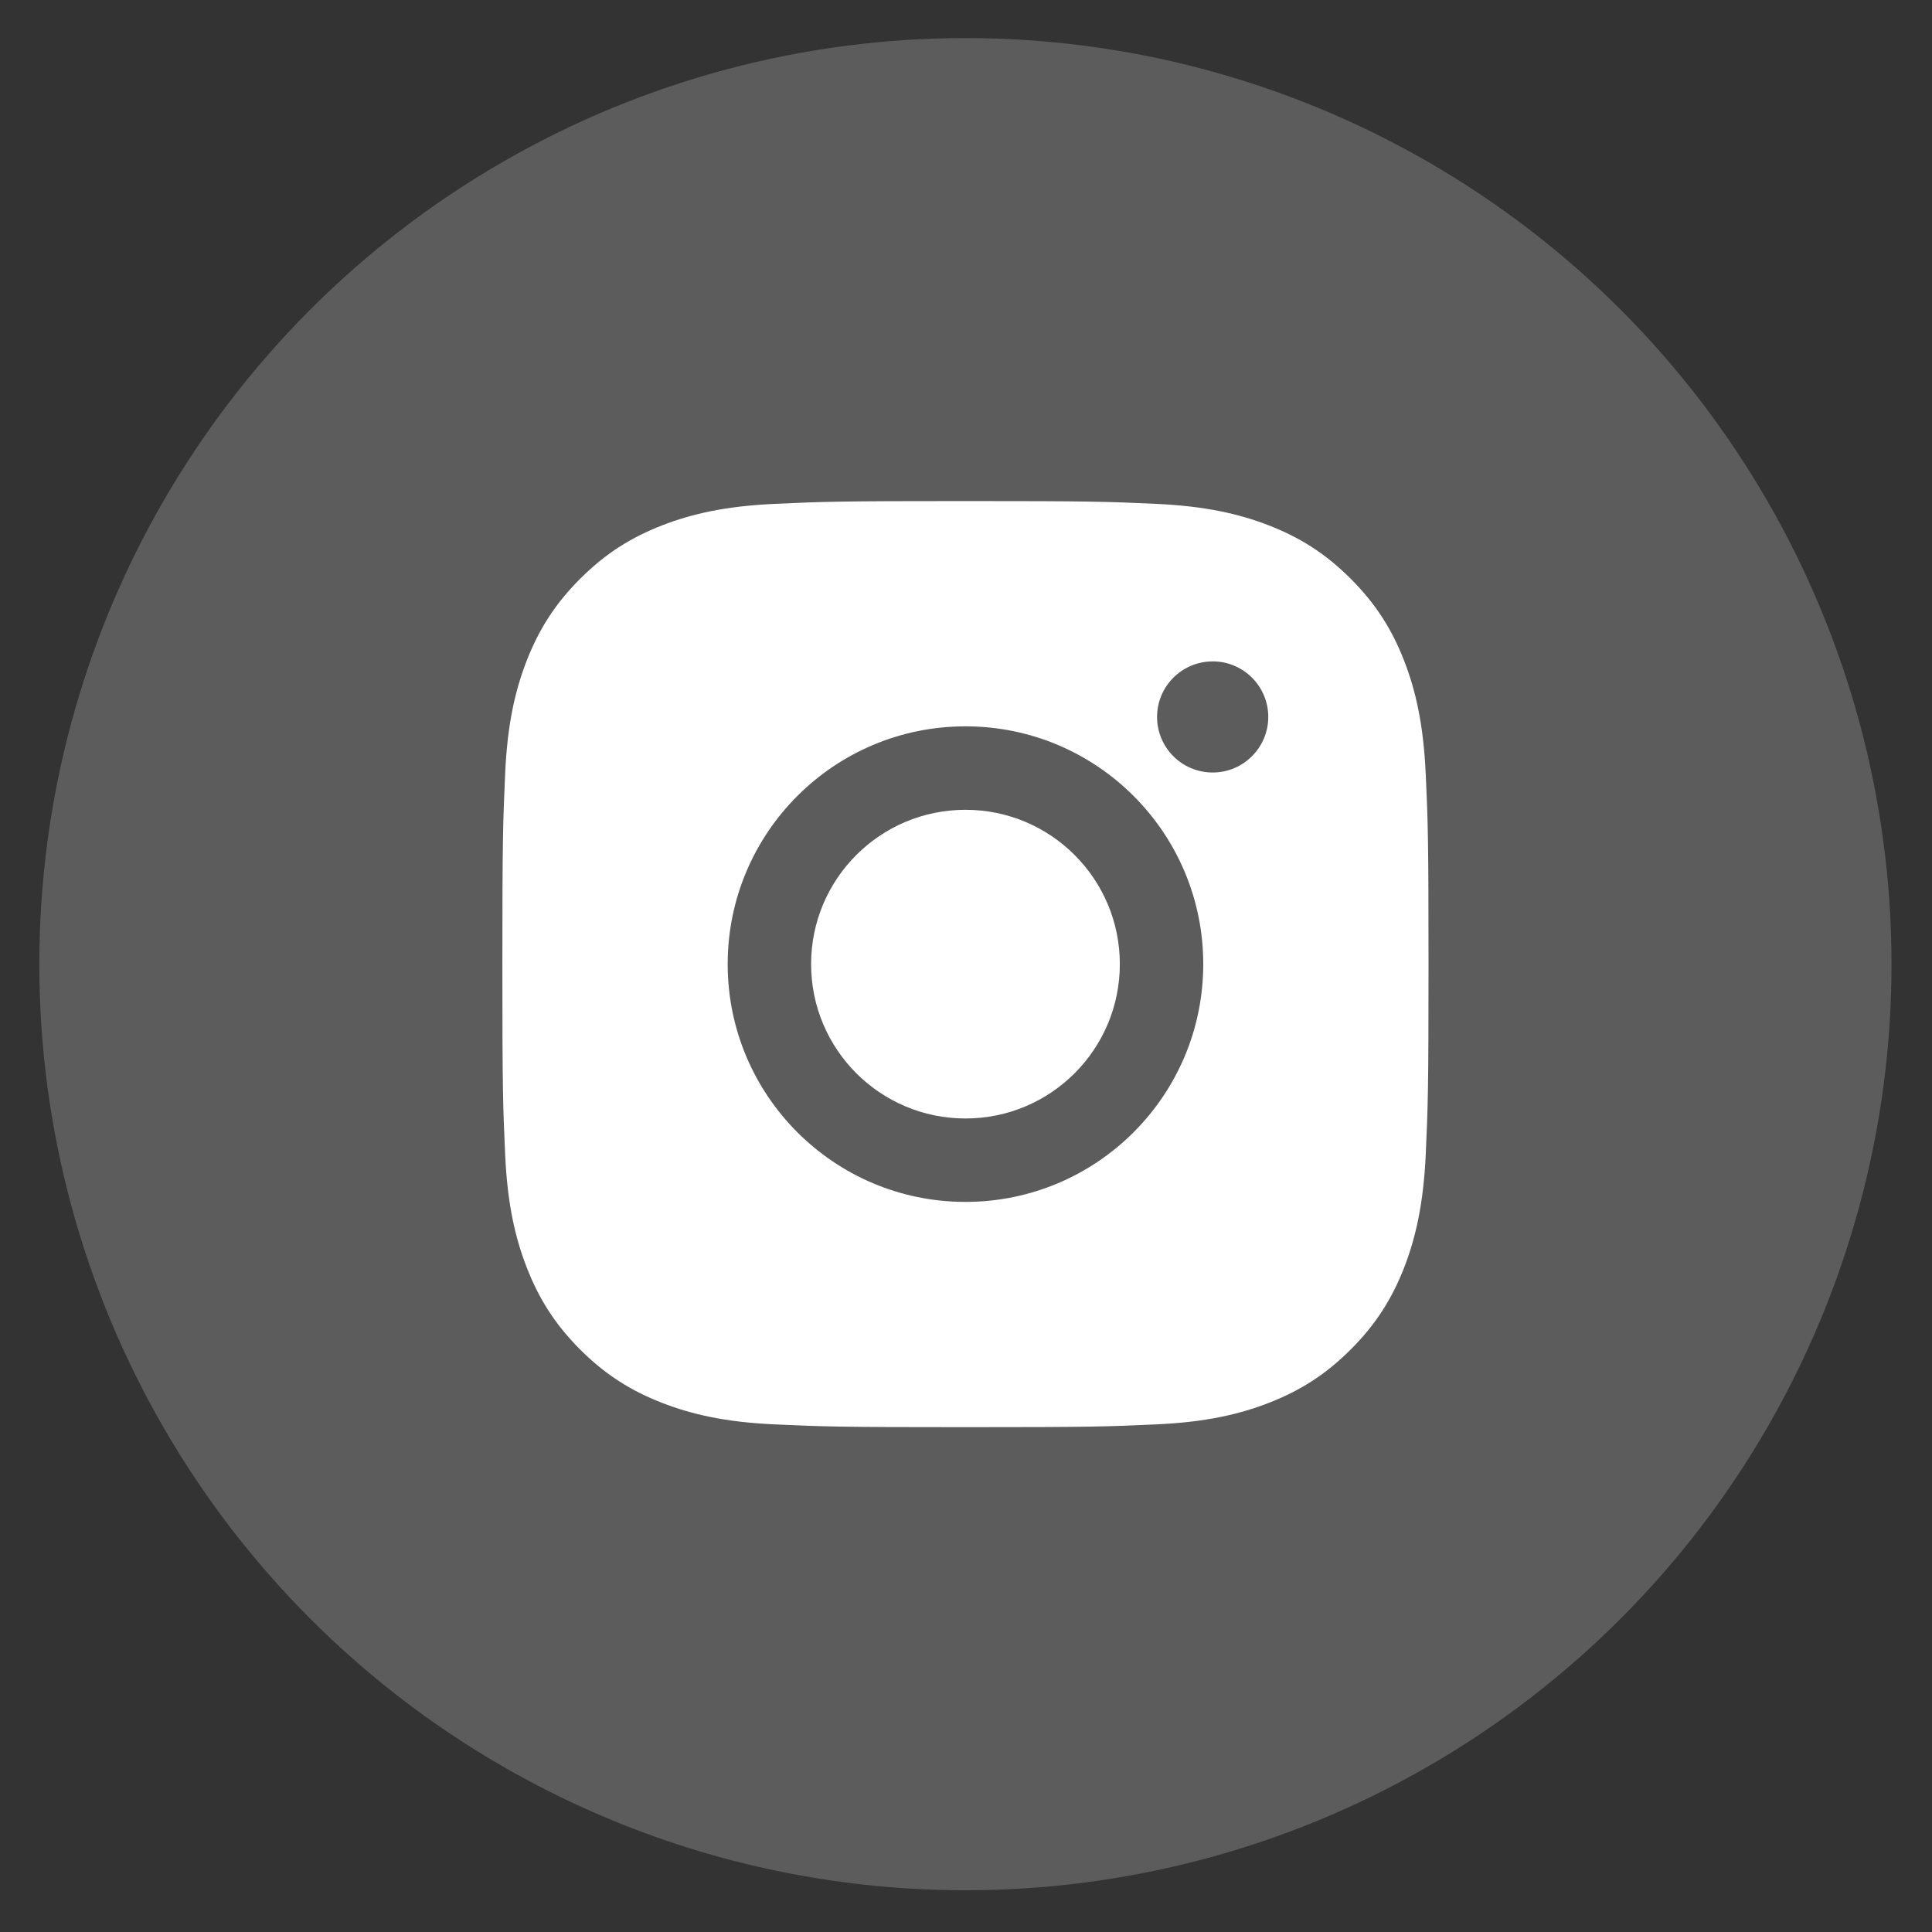
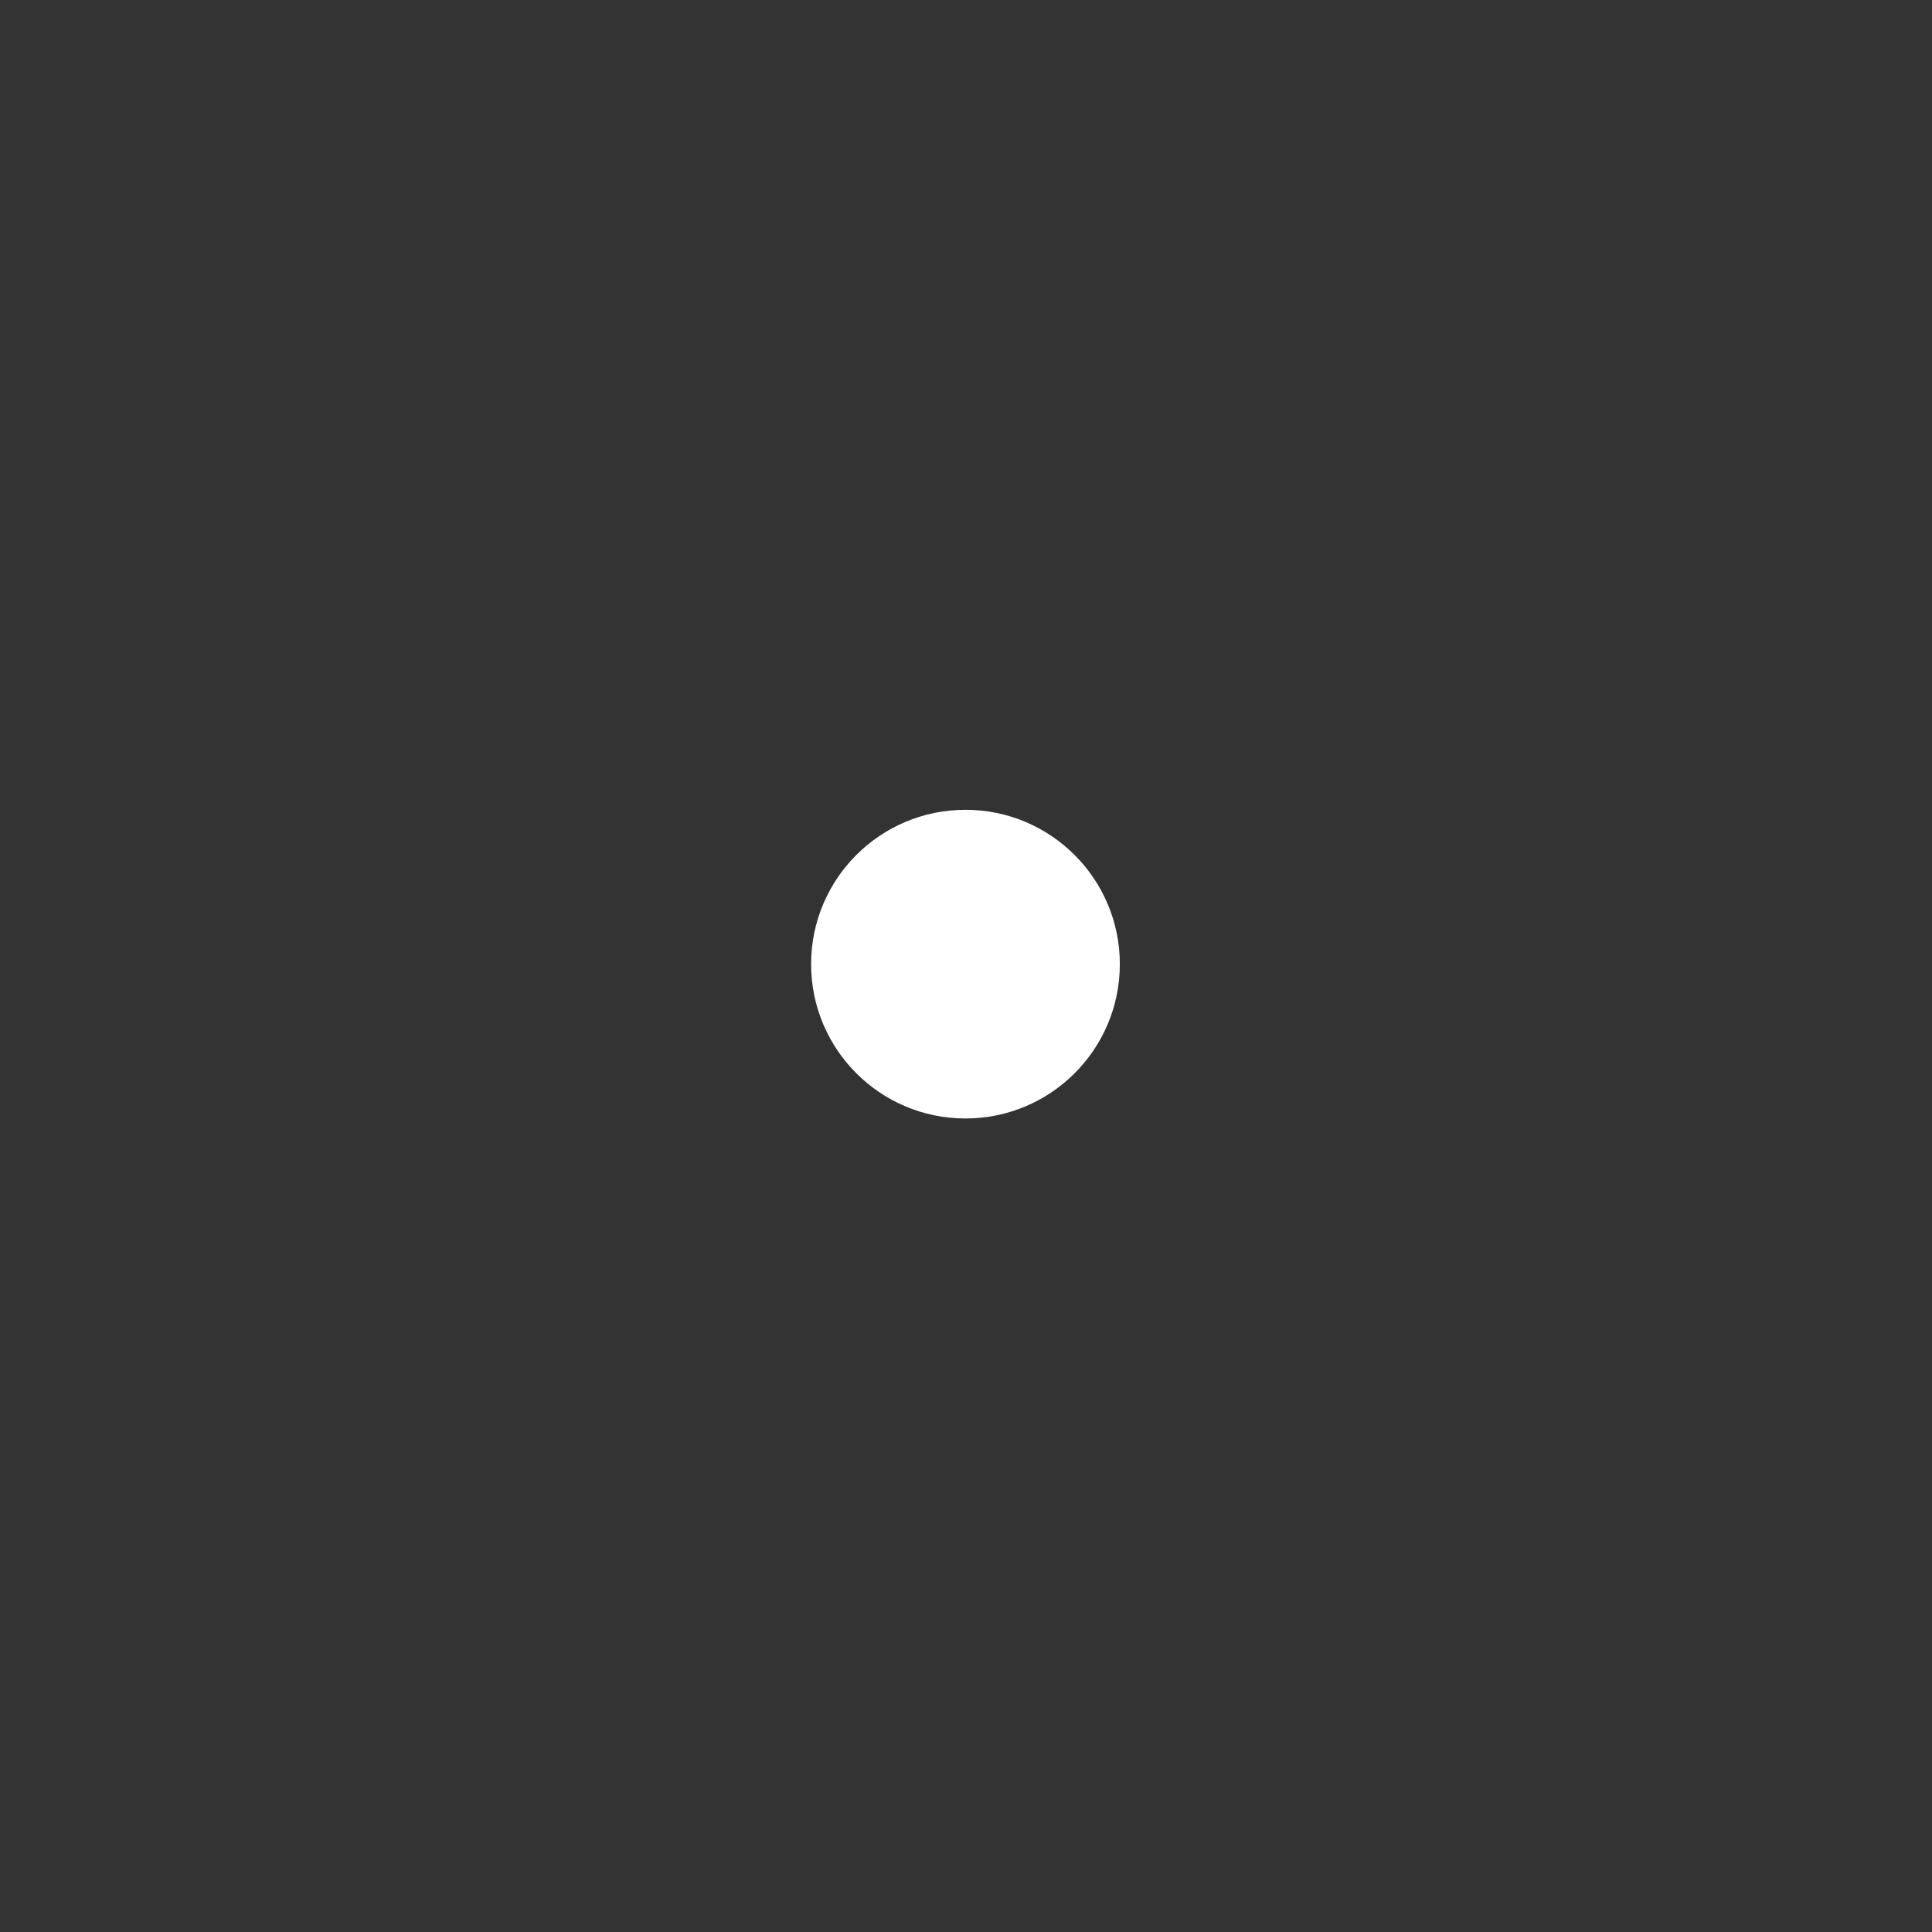
<svg xmlns="http://www.w3.org/2000/svg" width="40" height="40" viewBox="0 0 40 40" fill="none">
  <rect x="0" y="0" width="40" height="40" fill="#333333" stroke="none" />
-   <circle data-figma-bg-blur-radius="15.9787" cx="19.988" cy="19.962" r="19.174" fill="white" fill-opacity="0.2" />
  <g clip-path="url(#clip1_21_986)">
    <path d="M19.989 16.766C18.224 16.766 16.793 18.196 16.793 19.961C16.793 21.726 18.224 23.157 19.989 23.157C21.754 23.157 23.185 21.726 23.185 19.961C23.185 18.197 21.754 16.766 19.989 16.766Z" fill="white" />
-     <path d="M29.517 16.008C29.47 14.988 29.308 14.291 29.072 13.681C28.826 13.051 28.499 12.516 27.966 11.983C27.433 11.45 26.899 11.122 26.268 10.877C25.657 10.64 24.96 10.479 23.939 10.432C22.916 10.385 22.591 10.374 19.988 10.374C17.385 10.374 17.058 10.385 16.036 10.432C15.015 10.479 14.319 10.64 13.709 10.877C13.079 11.122 12.544 11.45 12.011 11.983C11.478 12.516 11.15 13.05 10.904 13.681C10.667 14.291 10.505 14.988 10.459 16.008C10.414 17.03 10.401 17.357 10.401 19.961C10.401 22.565 10.413 22.891 10.459 23.913C10.506 24.934 10.668 25.631 10.905 26.24C11.15 26.871 11.477 27.405 12.01 27.939C12.543 28.472 13.078 28.8 13.708 29.045C14.318 29.282 15.015 29.444 16.035 29.49C17.058 29.537 17.385 29.548 19.988 29.548C22.592 29.548 22.918 29.537 23.941 29.49C24.961 29.444 25.659 29.282 26.269 29.045C26.899 28.8 27.433 28.472 27.966 27.939C28.499 27.406 28.827 26.871 29.073 26.24C29.308 25.631 29.47 24.933 29.518 23.913C29.564 22.891 29.576 22.565 29.576 19.961C29.576 17.358 29.564 17.031 29.518 16.008H29.517ZM19.989 24.884C17.27 24.884 15.066 22.68 15.066 19.961C15.066 17.242 17.27 15.038 19.989 15.038C22.708 15.038 24.912 17.242 24.912 19.961C24.912 22.68 22.708 24.884 19.989 24.884H19.989ZM25.107 15.994C24.472 15.994 23.956 15.479 23.956 14.844C23.956 14.209 24.471 13.694 25.107 13.694V13.693C25.742 13.693 26.258 14.208 26.258 14.843C26.258 15.478 25.742 15.994 25.107 15.994V15.994Z" fill="white" />
  </g>
  <defs>
    <clipPath id="bgblur_0_21_986_clip_path" transform="translate(15.165 15.192)">
-       <circle cx="19.988" cy="19.962" r="19.174" />
-     </clipPath>
+       </clipPath>
    <clipPath id="clip1_21_986">
      <rect width="19.174" height="19.174" fill="white" transform="translate(10.4 10.374)" />
    </clipPath>
  </defs>
</svg>